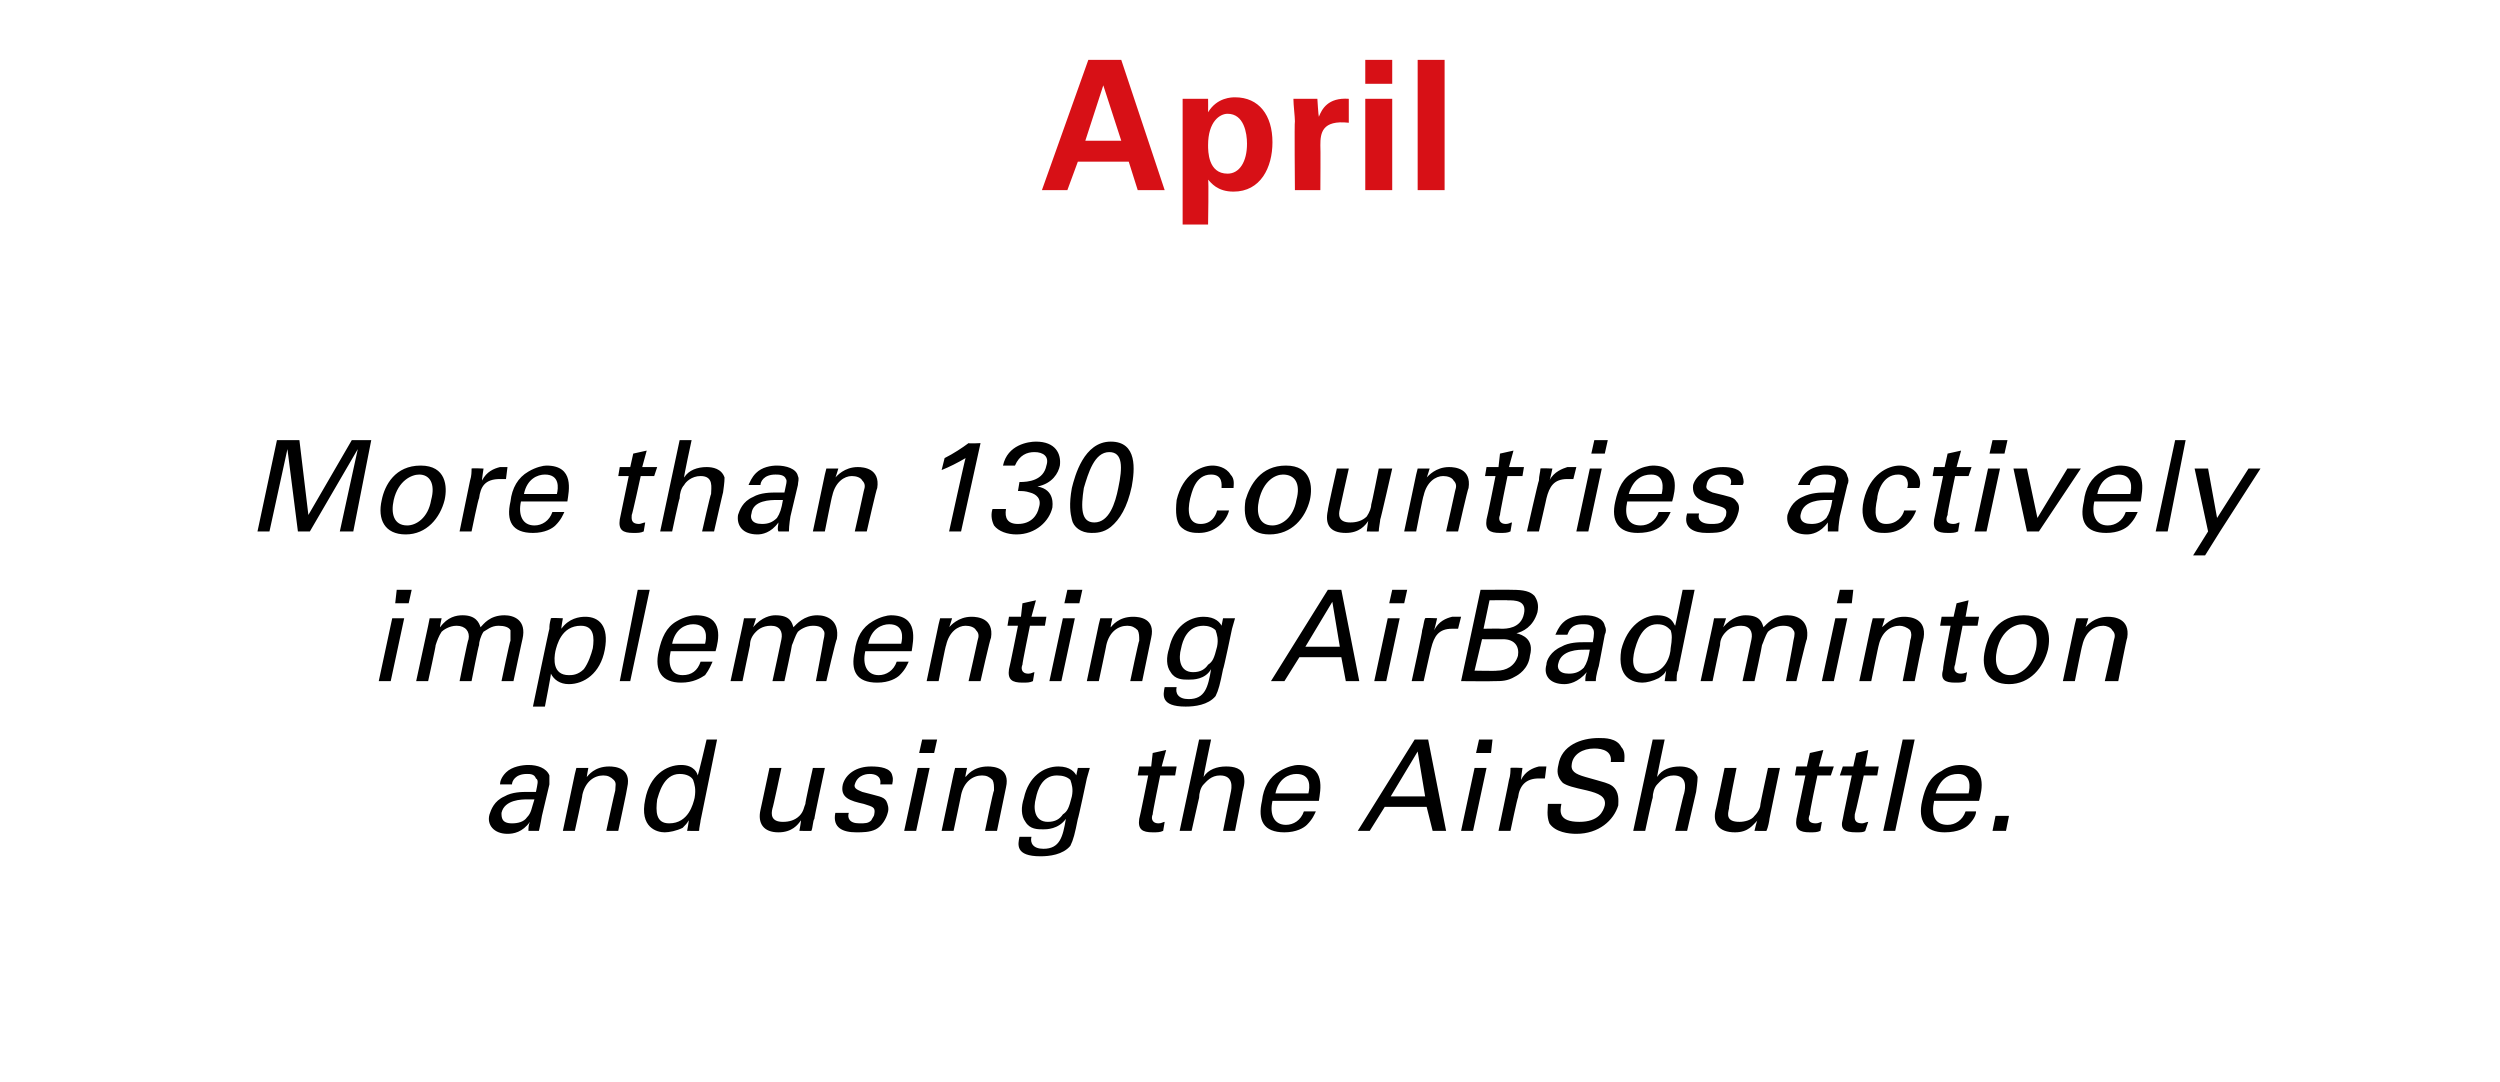
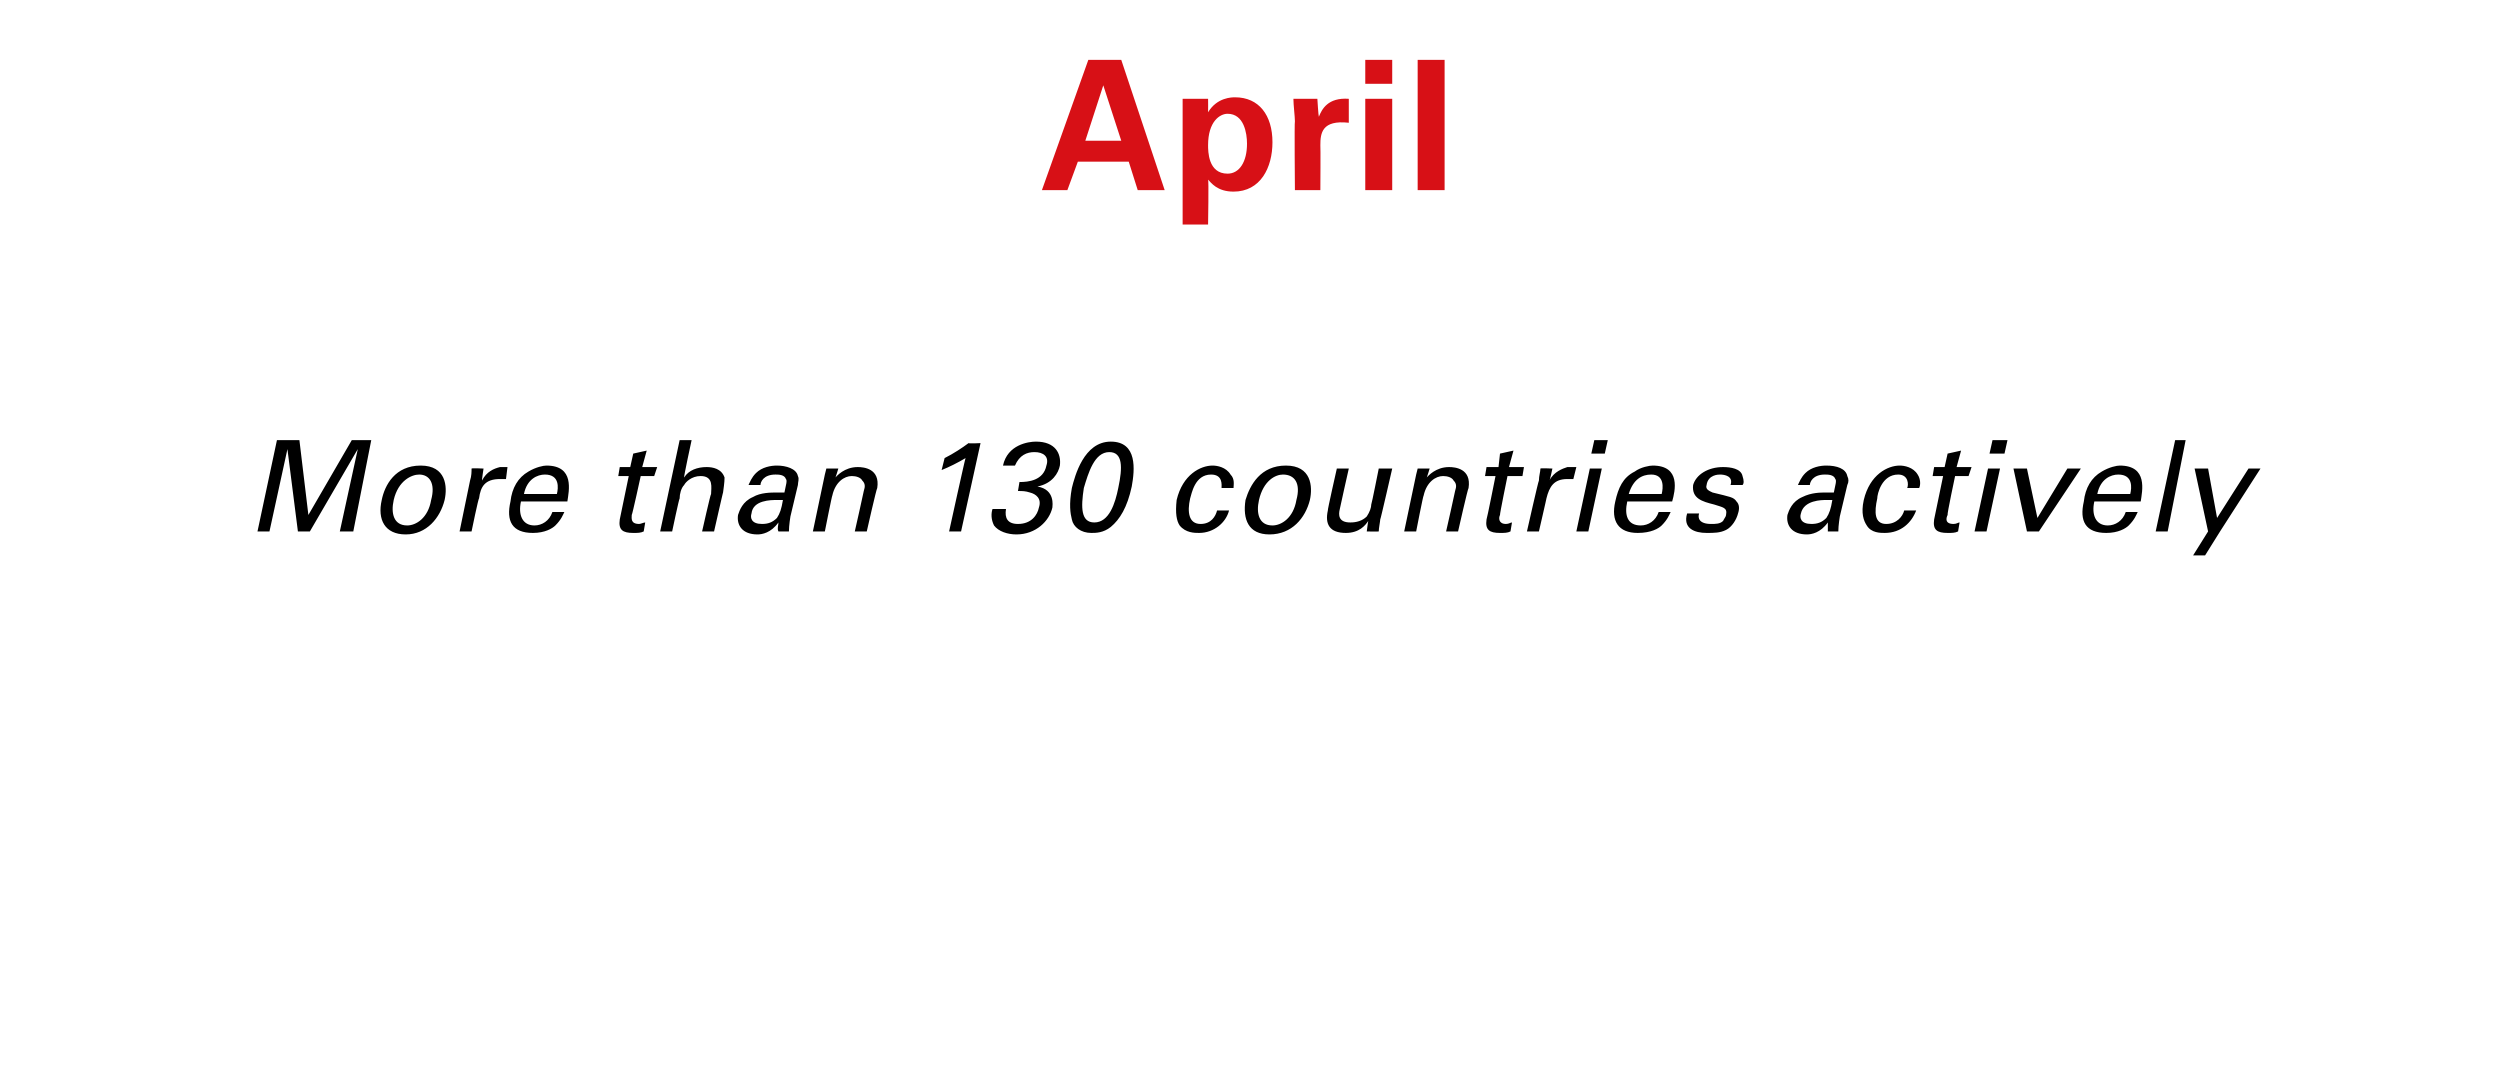
<svg xmlns="http://www.w3.org/2000/svg" version="1.1" width="167px" height="72.3px" viewBox="0 -4 167 72.3" style="top:-4px">
  <desc>April More than 130 countries actively implementing AirBadminton and using the AirShuttle.</desc>
  <defs />
  <g id="Polygon132998">
-     <path d="M 35.3 51.5 C 35.3 51.3 35.3 51.1 35.4 50.9 C 34.9 51.6 34.3 51.7 33.9 51.7 C 33 51.7 32.5 51.1 32.7 50.4 C 32.8 50.1 33 49.5 33.7 49.2 C 34.2 48.9 34.9 48.9 35.2 48.9 C 35.4 48.9 35.5 48.9 35.8 48.9 C 35.9 48.4 36 48.1 35.8 48 C 35.7 47.7 35.4 47.7 35.2 47.7 C 34.4 47.7 34.2 48.2 34.2 48.4 C 34.2 48.4 33.4 48.4 33.4 48.4 C 33.4 48.2 33.5 47.9 33.8 47.6 C 34.2 47.2 34.9 47.1 35.3 47.1 C 35.9 47.1 36.5 47.3 36.7 47.8 C 36.7 48 36.7 48.2 36.7 48.4 C 36.7 48.4 36.2 50.5 36.2 50.5 C 36.2 50.5 36.1 51.1 36 51.5 C 36 51.5 35.3 51.5 35.3 51.5 Z M 35.2 49.4 C 34.9 49.4 33.7 49.4 33.5 50.3 C 33.5 50.6 33.5 51 34.2 51 C 34.6 51 35 50.9 35.2 50.6 C 35.5 50.3 35.5 50 35.7 49.4 C 35.5 49.4 35.4 49.4 35.2 49.4 Z M 38.4 47.7 L 38.5 47.3 L 39.3 47.3 C 39.3 47.3 39.18 47.94 39.2 47.9 C 39.3 47.8 39.7 47.2 40.7 47.2 C 41.1 47.2 42.2 47.3 41.9 48.6 C 41.92 48.62 41.3 51.5 41.3 51.5 L 40.5 51.5 C 40.5 51.5 41.08 48.81 41.1 48.8 C 41.1 48.5 41.2 48.3 41 48.1 C 40.8 47.9 40.6 47.8 40.3 47.8 C 39.7 47.8 39.1 48.2 38.9 49.1 C 38.94 49.07 38.4 51.5 38.4 51.5 L 37.6 51.5 L 38.4 47.7 Z M 47.2 45.4 L 47.9 45.4 C 47.9 45.4 46.8 50.84 46.8 50.8 C 46.8 50.9 46.7 51.3 46.7 51.5 C 46.69 51.52 45.9 51.5 45.9 51.5 C 45.9 51.5 46.03 50.84 46 50.8 C 45.9 51 45.8 51.1 45.6 51.3 C 45.2 51.5 44.7 51.6 44.4 51.6 C 43.9 51.6 42.7 51.3 43.1 49.4 C 43.4 47.8 44.5 47.1 45.5 47.1 C 46.4 47.1 46.6 47.7 46.6 47.8 C 46.64 47.83 47.2 45.4 47.2 45.4 Z M 46.3 48.1 C 46.2 47.9 45.9 47.7 45.4 47.7 C 44.3 47.7 44 49.1 43.9 49.4 C 43.8 50.2 43.8 51 44.7 51 C 46 51 46.3 49.7 46.4 49.3 C 46.5 48.7 46.4 48.4 46.3 48.1 Z M 52.2 47.3 C 52.2 47.3 51.63 50 51.6 50 C 51.5 50.4 51.5 50.9 52.3 50.9 C 52.7 50.9 53.1 50.8 53.4 50.5 C 53.7 50.2 53.7 49.9 53.8 49.7 C 53.77 49.67 54.3 47.3 54.3 47.3 L 55.1 47.3 C 55.1 47.3 54.37 50.72 54.4 50.7 C 54.3 50.8 54.3 51.3 54.2 51.5 C 54.22 51.52 53.4 51.5 53.4 51.5 C 53.4 51.5 53.53 50.79 53.5 50.8 C 53.3 51.1 52.9 51.6 52 51.6 C 51 51.6 50.6 51 50.8 50.1 C 50.8 50.12 51.4 47.3 51.4 47.3 L 52.2 47.3 Z M 56.7 50.3 C 56.6 50.6 56.7 51 57.4 51 C 57.8 51 58 51 58.2 50.8 C 58.3 50.6 58.4 50.5 58.4 50.4 C 58.5 49.9 58.3 49.9 57.7 49.7 C 56.8 49.5 56.1 49.3 56.3 48.4 C 56.5 47.7 57.2 47.2 58.2 47.2 C 58.8 47.2 59.5 47.3 59.6 47.8 C 59.7 48.1 59.6 48.3 59.6 48.4 C 59.6 48.4 58.8 48.4 58.8 48.4 C 58.9 47.8 58.4 47.7 58.1 47.7 C 58 47.7 57.3 47.7 57.1 48.4 C 57 48.7 57.4 48.8 57.6 48.9 C 58.7 49.2 59 49.2 59.2 49.5 C 59.3 49.7 59.4 50 59.3 50.3 C 59.2 50.7 58.9 51.2 58.5 51.4 C 58.1 51.6 57.6 51.6 57.2 51.6 C 56.3 51.6 55.6 51.3 55.8 50.3 C 55.8 50.3 56.7 50.3 56.7 50.3 Z M 61.6 45.4 L 62.6 45.4 L 62.4 46.3 L 61.4 46.3 L 61.6 45.4 Z M 61.3 47.3 L 62.1 47.3 L 61.2 51.5 L 60.4 51.5 L 61.3 47.3 Z M 63.7 47.7 L 63.8 47.3 L 64.6 47.3 C 64.6 47.3 64.45 47.94 64.5 47.9 C 64.6 47.8 65 47.2 66 47.2 C 66.4 47.2 67.5 47.3 67.2 48.6 C 67.19 48.62 66.6 51.5 66.6 51.5 L 65.8 51.5 C 65.8 51.5 66.35 48.81 66.4 48.8 C 66.4 48.5 66.4 48.3 66.3 48.1 C 66.1 47.9 65.9 47.8 65.6 47.8 C 65 47.8 64.4 48.2 64.2 49.1 C 64.22 49.07 63.7 51.5 63.7 51.5 L 62.9 51.5 L 63.7 47.7 Z M 68.9 51.9 C 68.8 52.3 69 52.7 69.7 52.7 C 70.8 52.7 71 51.9 71.2 50.7 C 70.7 51.4 69.9 51.4 69.7 51.4 C 69.3 51.4 68.8 51.4 68.5 50.9 C 68.2 50.5 68.2 49.9 68.4 49.3 C 68.7 47.9 69.7 47.2 70.7 47.2 C 71.5 47.2 71.8 47.6 71.9 47.8 C 71.88 47.84 72 47.3 72 47.3 L 72.8 47.3 L 72.6 48 C 72.6 48 72.03 50.7 72 50.7 C 71.8 51.7 71.7 52.1 71.5 52.5 C 71 53.1 70.1 53.2 69.5 53.2 C 67.8 53.2 68 52.4 68.1 51.9 C 68.1 51.9 68.9 51.9 68.9 51.9 Z M 71 50.4 C 71.3 50.2 71.4 50 71.6 49.2 C 71.7 48.7 71.6 48.4 71.5 48.1 C 71.3 47.9 71 47.8 70.6 47.8 C 69.6 47.8 69.3 48.8 69.2 49.3 C 69 50 69.1 50.9 70 50.9 C 70.5 50.9 70.8 50.7 71 50.4 Z M 76.1 47.2 L 76.9 47.2 L 77 46.3 L 77.9 46.1 L 77.6 47.2 L 78.6 47.2 L 78.5 47.8 L 77.5 47.8 C 77.5 47.8 76.97 50.38 77 50.4 C 76.9 50.6 76.9 51 77.4 51 C 77.6 51 77.7 50.9 77.8 50.9 C 77.8 50.9 77.7 51.5 77.7 51.5 C 77.5 51.6 77.3 51.6 77 51.6 C 76.3 51.6 76 51.4 76.1 50.7 C 76.13 50.67 76.7 47.8 76.7 47.8 L 76 47.8 L 76.1 47.2 Z M 80.1 45.4 L 80.9 45.4 C 80.9 45.4 80.38 47.88 80.4 47.9 C 80.7 47.4 81.3 47.2 81.9 47.2 C 82.4 47.2 83 47.3 83.1 47.9 C 83.1 48 83.2 48.2 83 48.9 C 83.03 48.85 82.5 51.5 82.5 51.5 L 81.7 51.5 C 81.7 51.5 82.19 49 82.2 49 C 82.3 48.6 82.4 47.8 81.5 47.8 C 80.9 47.8 80.6 48.2 80.4 48.4 C 80.2 48.6 80.1 49 80.1 49.3 C 80.1 49.26 79.6 51.5 79.6 51.5 L 78.8 51.5 L 80.1 45.4 Z M 85 49.5 C 84.8 50.4 85.1 51.1 85.9 51.1 C 86.4 51.1 86.9 50.8 87.1 50.2 C 87.1 50.2 87.9 50.2 87.9 50.2 C 87.8 50.4 87.7 50.7 87.3 51.1 C 87.1 51.3 86.6 51.6 85.8 51.6 C 84.4 51.6 84 50.8 84.3 49.5 C 84.4 48.6 84.8 47.9 85.5 47.5 C 86 47.2 86.5 47.1 86.7 47.1 C 88.6 47.1 88.2 48.8 88.1 49.5 C 88.1 49.5 85 49.5 85 49.5 Z M 87.4 49 C 87.5 48.6 87.6 47.7 86.6 47.7 C 86.1 47.7 85.4 48 85.2 49 C 85.2 49 87.4 49 87.4 49 Z M 94.5 45.4 L 95.4 45.4 L 96.6 51.5 L 95.7 51.5 L 95.3 49.9 L 92.5 49.9 L 91.5 51.5 L 90.7 51.5 L 94.5 45.4 Z M 92.9 49.2 L 95.2 49.2 L 94.7 46.2 L 92.9 49.2 Z M 98.8 45.4 L 99.7 45.4 L 99.6 46.3 L 98.6 46.3 L 98.8 45.4 Z M 98.5 47.3 L 99.3 47.3 L 98.4 51.5 L 97.6 51.5 L 98.5 47.3 Z M 100.8 48.1 C 100.9 47.8 100.9 47.5 100.9 47.3 C 100.95 47.26 101.7 47.3 101.7 47.3 C 101.7 47.3 101.59 48.08 101.6 48.1 C 101.9 47.5 102.4 47.3 102.8 47.2 C 103 47.2 103.2 47.2 103.3 47.2 C 103.3 47.2 103.2 48 103.2 48 C 103.1 48 103.1 48 103 48 C 103 48 102.9 48 102.8 48 C 101.9 48 101.5 48.5 101.4 49.3 C 101.37 49.25 100.9 51.5 100.9 51.5 L 100.1 51.5 C 100.1 51.5 100.81 48.12 100.8 48.1 Z M 104.3 49.7 C 104.2 50.2 104.1 50.9 105.5 50.9 C 106.8 50.9 107.1 50.2 107.2 49.8 C 107.3 49.2 106.8 49 106 48.8 C 105.1 48.6 104.7 48.5 104.4 48.3 C 104 47.9 104 47.5 104.1 47.1 C 104.3 45.8 105.6 45.3 106.8 45.3 C 107.2 45.3 108 45.3 108.3 45.9 C 108.6 46.2 108.5 46.7 108.5 46.9 C 108.5 46.9 107.6 46.9 107.6 46.9 C 107.7 46.2 107.1 46 106.5 46 C 105.7 46 105.1 46.4 105 47 C 104.9 47.5 105.2 47.7 105.9 47.9 C 107.3 48.3 107.4 48.3 107.7 48.5 C 108.2 48.9 108.1 49.5 108.1 49.8 C 107.8 50.8 106.8 51.7 105.3 51.7 C 104.8 51.7 103.9 51.6 103.5 51 C 103.3 50.5 103.4 50 103.4 49.7 C 103.4 49.7 104.3 49.7 104.3 49.7 Z M 110.4 45.4 L 111.2 45.4 C 111.2 45.4 110.67 47.88 110.7 47.9 C 111 47.4 111.6 47.2 112.2 47.2 C 112.6 47.2 113.2 47.3 113.4 47.9 C 113.4 48 113.4 48.2 113.3 48.9 C 113.31 48.85 112.7 51.5 112.7 51.5 L 111.9 51.5 C 111.9 51.5 112.47 49 112.5 49 C 112.6 48.6 112.7 47.8 111.8 47.8 C 111.2 47.8 110.9 48.2 110.7 48.4 C 110.5 48.6 110.4 49 110.4 49.3 C 110.38 49.26 109.9 51.5 109.9 51.5 L 109.1 51.5 L 110.4 45.4 Z M 116 47.3 C 116 47.3 115.45 50 115.5 50 C 115.4 50.4 115.3 50.9 116.2 50.9 C 116.5 50.9 117 50.8 117.2 50.5 C 117.5 50.2 117.6 49.9 117.6 49.7 C 117.59 49.67 118.1 47.3 118.1 47.3 L 118.9 47.3 C 118.9 47.3 118.19 50.72 118.2 50.7 C 118.2 50.8 118.1 51.3 118 51.5 C 118.05 51.52 117.2 51.5 117.2 51.5 C 117.2 51.5 117.36 50.79 117.4 50.8 C 117.1 51.1 116.8 51.6 115.9 51.6 C 114.8 51.6 114.4 51 114.6 50.1 C 114.62 50.12 115.2 47.3 115.2 47.3 L 116 47.3 Z M 120 47.2 L 120.7 47.2 L 120.9 46.3 L 121.8 46.1 L 121.5 47.2 L 122.5 47.2 L 122.3 47.8 L 121.4 47.8 C 121.4 47.8 120.85 50.38 120.9 50.4 C 120.8 50.6 120.7 51 121.3 51 C 121.5 51 121.6 50.9 121.7 50.9 C 121.7 50.9 121.6 51.5 121.6 51.5 C 121.4 51.6 121.2 51.6 120.9 51.6 C 120.2 51.6 119.9 51.4 120 50.7 C 120.01 50.67 120.6 47.8 120.6 47.8 L 119.9 47.8 L 120 47.2 Z M 123.1 47.2 L 123.8 47.2 L 124 46.3 L 124.8 46.1 L 124.6 47.2 L 125.5 47.2 L 125.4 47.8 L 124.5 47.8 C 124.5 47.8 123.93 50.38 123.9 50.4 C 123.9 50.6 123.8 51 124.4 51 C 124.5 51 124.7 50.9 124.8 50.9 C 124.8 50.9 124.6 51.5 124.6 51.5 C 124.5 51.6 124.3 51.6 124 51.6 C 123.2 51.6 122.9 51.4 123.1 50.7 C 123.09 50.67 123.7 47.8 123.7 47.8 L 122.9 47.8 L 123.1 47.2 Z M 127.1 45.4 L 127.9 45.4 L 126.6 51.5 L 125.8 51.5 L 127.1 45.4 Z M 129.2 49.5 C 129 50.4 129.2 51.1 130.1 51.1 C 130.6 51.1 131.1 50.8 131.3 50.2 C 131.3 50.2 132 50.2 132 50.2 C 132 50.4 131.9 50.7 131.5 51.1 C 131.3 51.3 130.8 51.6 129.9 51.6 C 128.6 51.6 128.1 50.8 128.4 49.5 C 128.6 48.6 128.9 47.9 129.7 47.5 C 130.1 47.2 130.6 47.1 130.9 47.1 C 132.8 47.1 132.4 48.8 132.2 49.5 C 132.2 49.5 129.2 49.5 129.2 49.5 Z M 131.5 49 C 131.6 48.6 131.7 47.7 130.8 47.7 C 130.2 47.7 129.6 48 129.3 49 C 129.3 49 131.5 49 131.5 49 Z M 133.3 50.5 L 134.2 50.5 L 134 51.5 L 133.1 51.5 L 133.3 50.5 Z " stroke="none" fill="#000" />
-   </g>
+     </g>
  <g id="Polygon132997">
-     <path d="M 26.5 35.4 L 27.5 35.4 L 27.3 36.3 L 26.4 36.3 L 26.5 35.4 Z M 26.2 37.3 L 27 37.3 L 26.1 41.5 L 25.3 41.5 L 26.2 37.3 Z M 28.6 37.8 L 28.7 37.3 L 29.5 37.3 C 29.5 37.3 29.37 37.88 29.4 37.9 C 29.9 37.2 30.5 37.1 30.9 37.1 C 31.8 37.1 32 37.6 32.1 37.9 C 32.3 37.7 32.7 37.1 33.7 37.1 C 34.3 37.1 35.2 37.4 34.9 38.7 C 34.9 38.66 34.3 41.5 34.3 41.5 L 33.5 41.5 C 33.5 41.5 34.06 38.79 34.1 38.8 C 34.1 38.4 34.1 38.2 34.1 38.1 C 34 37.9 33.7 37.8 33.3 37.8 C 32.8 37.8 32.5 38.1 32.3 38.2 C 32.1 38.5 32 38.9 32 39.1 C 31.96 39.13 31.5 41.5 31.5 41.5 L 30.7 41.5 C 30.7 41.5 31.25 38.7 31.3 38.7 C 31.4 38.2 31.1 37.8 30.5 37.8 C 30 37.8 29.6 38.1 29.5 38.2 C 29.3 38.5 29.2 38.8 29.1 39.1 C 29.13 39.1 28.6 41.5 28.6 41.5 L 27.8 41.5 L 28.6 37.8 Z M 36.7 38 C 36.7 37.8 36.7 37.7 36.8 37.3 C 36.82 37.26 37.6 37.3 37.6 37.3 C 37.6 37.3 37.48 37.96 37.5 38 C 38 37.3 38.7 37.2 39.1 37.2 C 40 37.2 40.7 37.8 40.4 39.4 C 40.1 41 39 41.7 38 41.7 C 37.4 41.7 37 41.4 36.8 41 C 36.82 41.05 36.4 43.2 36.4 43.2 L 35.6 43.2 C 35.6 43.2 36.69 37.95 36.7 38 Z M 38 41.1 C 38.2 41.1 38.6 41.1 39 40.7 C 39.3 40.3 39.5 39.7 39.6 39.3 C 39.7 38.6 39.7 37.8 38.8 37.8 C 37.5 37.8 37.2 39.1 37.1 39.5 C 37 40 36.9 41.1 38 41.1 Z M 42.6 35.4 L 43.4 35.4 L 42.1 41.5 L 41.4 41.5 L 42.6 35.4 Z M 44.8 39.5 C 44.6 40.4 44.8 41.1 45.6 41.1 C 46.2 41.1 46.6 40.8 46.8 40.2 C 46.8 40.2 47.6 40.2 47.6 40.2 C 47.5 40.4 47.4 40.7 47.1 41.1 C 46.8 41.3 46.3 41.6 45.5 41.6 C 44.2 41.6 43.7 40.8 44 39.5 C 44.2 38.6 44.5 37.9 45.2 37.5 C 45.7 37.2 46.2 37.1 46.5 37.1 C 48.4 37.1 48 38.8 47.8 39.5 C 47.8 39.5 44.8 39.5 44.8 39.5 Z M 47.1 39 C 47.2 38.6 47.3 37.7 46.3 37.7 C 45.8 37.7 45.1 38 44.9 39 C 44.9 39 47.1 39 47.1 39 Z M 49.6 37.8 L 49.7 37.3 L 50.5 37.3 C 50.5 37.3 50.33 37.88 50.3 37.9 C 50.9 37.2 51.5 37.1 51.8 37.1 C 52.8 37.1 52.9 37.6 53 37.9 C 53.2 37.7 53.7 37.1 54.6 37.1 C 55.2 37.1 56.1 37.4 55.9 38.7 C 55.85 38.66 55.2 41.5 55.2 41.5 L 54.5 41.5 C 54.5 41.5 55.02 38.79 55 38.8 C 55.1 38.4 55.1 38.2 55 38.1 C 54.9 37.9 54.7 37.8 54.3 37.8 C 53.8 37.8 53.4 38.1 53.3 38.2 C 53.1 38.5 53 38.9 52.9 39.1 C 52.92 39.13 52.4 41.5 52.4 41.5 L 51.6 41.5 C 51.6 41.5 52.21 38.7 52.2 38.7 C 52.3 38.2 52.1 37.8 51.5 37.8 C 50.9 37.8 50.6 38.1 50.5 38.2 C 50.2 38.5 50.1 38.8 50.1 39.1 C 50.09 39.1 49.6 41.5 49.6 41.5 L 48.8 41.5 L 49.6 37.8 Z M 57.8 39.5 C 57.6 40.4 57.9 41.1 58.7 41.1 C 59.2 41.1 59.7 40.8 59.9 40.2 C 59.9 40.2 60.7 40.2 60.7 40.2 C 60.6 40.4 60.5 40.7 60.1 41.1 C 59.9 41.3 59.4 41.6 58.6 41.6 C 57.2 41.6 56.8 40.8 57.1 39.5 C 57.2 38.6 57.6 37.9 58.3 37.5 C 58.8 37.2 59.3 37.1 59.5 37.1 C 61.4 37.1 61 38.8 60.9 39.5 C 60.9 39.5 57.8 39.5 57.8 39.5 Z M 60.2 39 C 60.3 38.6 60.4 37.7 59.4 37.7 C 58.9 37.7 58.2 38 58 39 C 58 39 60.2 39 60.2 39 Z M 62.7 37.7 L 62.8 37.3 L 63.6 37.3 C 63.6 37.3 63.41 37.94 63.4 37.9 C 63.5 37.8 64 37.2 64.9 37.2 C 65.3 37.2 66.4 37.3 66.2 38.6 C 66.15 38.62 65.5 41.5 65.5 41.5 L 64.7 41.5 C 64.7 41.5 65.31 38.81 65.3 38.8 C 65.4 38.5 65.4 38.3 65.2 38.1 C 65.1 37.9 64.8 37.8 64.5 37.8 C 64 37.8 63.4 38.2 63.2 39.1 C 63.17 39.07 62.7 41.5 62.7 41.5 L 61.9 41.5 L 62.7 37.7 Z M 67.4 37.2 L 68.2 37.2 L 68.3 36.3 L 69.2 36.1 L 68.9 37.2 L 69.9 37.2 L 69.8 37.8 L 68.8 37.8 C 68.8 37.8 68.27 40.38 68.3 40.4 C 68.2 40.6 68.2 41 68.7 41 C 68.9 41 69 40.9 69.1 40.9 C 69.1 40.9 69 41.5 69 41.5 C 68.8 41.6 68.6 41.6 68.3 41.6 C 67.6 41.6 67.3 41.4 67.4 40.7 C 67.43 40.67 68 37.8 68 37.8 L 67.3 37.8 L 67.4 37.2 Z M 71.3 35.4 L 72.3 35.4 L 72.1 36.3 L 71.1 36.3 L 71.3 35.4 Z M 71 37.3 L 71.8 37.3 L 70.9 41.5 L 70.1 41.5 L 71 37.3 Z M 73.4 37.7 L 73.5 37.3 L 74.3 37.3 C 74.3 37.3 74.16 37.94 74.2 37.9 C 74.3 37.8 74.7 37.2 75.7 37.2 C 76.1 37.2 77.2 37.3 76.9 38.6 C 76.9 38.62 76.3 41.5 76.3 41.5 L 75.5 41.5 C 75.5 41.5 76.06 38.81 76.1 38.8 C 76.1 38.5 76.1 38.3 76 38.1 C 75.8 37.9 75.6 37.8 75.3 37.8 C 74.7 37.8 74.1 38.2 73.9 39.1 C 73.92 39.07 73.4 41.5 73.4 41.5 L 72.6 41.5 L 73.4 37.7 Z M 78.6 41.9 C 78.5 42.3 78.7 42.7 79.4 42.7 C 80.5 42.7 80.7 41.9 80.9 40.7 C 80.5 41.4 79.7 41.4 79.4 41.4 C 79 41.4 78.5 41.4 78.2 40.9 C 77.9 40.5 77.9 39.9 78.1 39.3 C 78.4 37.9 79.4 37.2 80.4 37.2 C 81.2 37.2 81.5 37.6 81.6 37.8 C 81.59 37.84 81.7 37.3 81.7 37.3 L 82.5 37.3 L 82.3 38 C 82.3 38 81.74 40.7 81.7 40.7 C 81.5 41.7 81.4 42.1 81.2 42.5 C 80.7 43.1 79.8 43.2 79.2 43.2 C 77.5 43.2 77.7 42.4 77.8 41.9 C 77.8 41.9 78.6 41.9 78.6 41.9 Z M 80.7 40.4 C 81 40.2 81.1 40 81.3 39.2 C 81.4 38.7 81.3 38.4 81.2 38.1 C 81 37.9 80.7 37.8 80.4 37.8 C 79.3 37.8 79 38.8 78.9 39.3 C 78.7 40 78.8 40.9 79.7 40.9 C 80.2 40.9 80.5 40.7 80.7 40.4 Z M 88.7 35.4 L 89.6 35.4 L 90.8 41.5 L 89.9 41.5 L 89.6 39.9 L 86.8 39.9 L 85.8 41.5 L 84.9 41.5 L 88.7 35.4 Z M 87.2 39.2 L 89.5 39.2 L 89 36.2 L 87.2 39.2 Z M 93 35.4 L 94 35.4 L 93.8 36.3 L 92.8 36.3 L 93 35.4 Z M 92.7 37.3 L 93.5 37.3 L 92.6 41.5 L 91.8 41.5 L 92.7 37.3 Z M 95 38.1 C 95.1 37.8 95.1 37.5 95.2 37.3 C 95.18 37.26 96 37.3 96 37.3 C 96 37.3 95.82 38.08 95.8 38.1 C 96.1 37.5 96.6 37.3 97 37.2 C 97.2 37.2 97.4 37.2 97.6 37.2 C 97.6 37.2 97.4 38 97.4 38 C 97.3 38 97.3 38 97.2 38 C 97.2 38 97.1 38 97 38 C 96.1 38 95.8 38.5 95.6 39.3 C 95.6 39.25 95.1 41.5 95.1 41.5 L 94.3 41.5 C 94.3 41.5 95.04 38.12 95 38.1 Z M 98.9 35.4 C 98.9 35.4 101.03 35.39 101 35.4 C 101.8 35.4 102.2 35.5 102.5 35.8 C 102.7 36.1 102.8 36.4 102.7 36.9 C 102.4 37.9 101.7 38.2 101.3 38.3 C 101.7 38.4 102.5 38.7 102.2 39.8 C 102.1 40.7 101.4 41.1 101.2 41.2 C 100.7 41.5 100.3 41.5 99.8 41.5 C 99.78 41.52 97.6 41.5 97.6 41.5 L 98.9 35.4 Z M 99.1 38 C 99.1 38 100.31 37.98 100.3 38 C 100.6 38 101.6 38 101.8 37 C 102 36.1 101.2 36.1 100.7 36.1 C 100.74 36.08 99.5 36.1 99.5 36.1 L 99.1 38 Z M 98.5 40.8 C 98.5 40.8 99.97 40.83 100 40.8 C 100.6 40.8 101.2 40.5 101.4 39.8 C 101.5 39.2 101.2 38.7 100.4 38.7 C 100.45 38.71 99 38.7 99 38.7 L 98.5 40.8 Z M 105.9 41.5 C 105.9 41.3 105.9 41.1 106 40.9 C 105.4 41.6 104.8 41.7 104.5 41.7 C 103.5 41.7 103.1 41.1 103.3 40.4 C 103.3 40.1 103.6 39.5 104.3 39.2 C 104.8 38.9 105.5 38.9 105.8 38.9 C 106 38.9 106.1 38.9 106.4 38.9 C 106.5 38.4 106.5 38.1 106.4 38 C 106.3 37.7 106 37.7 105.7 37.7 C 104.9 37.7 104.8 38.2 104.7 38.4 C 104.7 38.4 103.9 38.4 103.9 38.4 C 104 38.2 104.1 37.9 104.4 37.6 C 104.8 37.2 105.4 37.1 105.9 37.1 C 106.5 37.1 107.1 37.3 107.2 37.8 C 107.3 38 107.3 38.2 107.2 38.4 C 107.2 38.4 106.8 40.5 106.8 40.5 C 106.8 40.5 106.6 41.1 106.6 41.5 C 106.6 41.5 105.9 41.5 105.9 41.5 Z M 105.8 39.4 C 105.5 39.4 104.3 39.4 104.1 40.3 C 104 40.6 104.1 41 104.8 41 C 105.2 41 105.5 40.9 105.8 40.6 C 106 40.3 106.1 40 106.2 39.4 C 106.1 39.4 106 39.4 105.8 39.4 Z M 112.4 35.4 L 113.2 35.4 C 113.2 35.4 112.07 40.84 112.1 40.8 C 112 40.9 112 41.3 112 41.5 C 111.96 41.52 111.2 41.5 111.2 41.5 C 111.2 41.5 111.29 40.84 111.3 40.8 C 111.2 41 111.1 41.1 110.8 41.3 C 110.4 41.5 110 41.6 109.7 41.6 C 109.1 41.6 108 41.3 108.3 39.4 C 108.7 37.8 109.8 37.1 110.7 37.1 C 111.7 37.1 111.8 37.7 111.9 37.8 C 111.91 37.83 112.4 35.4 112.4 35.4 Z M 111.6 38.1 C 111.4 37.9 111.2 37.7 110.7 37.7 C 109.6 37.7 109.3 39.1 109.2 39.4 C 109 40.2 109 41 110 41 C 111.3 41 111.6 39.7 111.6 39.3 C 111.7 38.7 111.7 38.4 111.6 38.1 Z M 114.4 37.8 L 114.5 37.3 L 115.3 37.3 C 115.3 37.3 115.13 37.88 115.1 37.9 C 115.7 37.2 116.3 37.1 116.6 37.1 C 117.6 37.1 117.7 37.6 117.8 37.9 C 118 37.7 118.5 37.1 119.4 37.1 C 120 37.1 120.9 37.4 120.7 38.7 C 120.66 38.66 120 41.5 120 41.5 L 119.3 41.5 C 119.3 41.5 119.82 38.79 119.8 38.8 C 119.9 38.4 119.9 38.2 119.8 38.1 C 119.7 37.9 119.5 37.8 119.1 37.8 C 118.6 37.8 118.2 38.1 118.1 38.2 C 117.9 38.5 117.8 38.9 117.7 39.1 C 117.72 39.13 117.2 41.5 117.2 41.5 L 116.4 41.5 C 116.4 41.5 117.01 38.7 117 38.7 C 117.1 38.2 116.9 37.8 116.3 37.8 C 115.7 37.8 115.4 38.1 115.3 38.2 C 115 38.5 114.9 38.8 114.9 39.1 C 114.89 39.1 114.4 41.5 114.4 41.5 L 113.6 41.5 L 114.4 37.8 Z M 122.9 35.4 L 123.8 35.4 L 123.7 36.3 L 122.7 36.3 L 122.9 35.4 Z M 122.6 37.3 L 123.4 37.3 L 122.5 41.5 L 121.7 41.5 L 122.6 37.3 Z M 125 37.7 L 125.1 37.3 L 125.9 37.3 C 125.9 37.3 125.73 37.94 125.7 37.9 C 125.9 37.8 126.3 37.2 127.2 37.2 C 127.6 37.2 128.7 37.3 128.5 38.6 C 128.47 38.62 127.9 41.5 127.9 41.5 L 127.1 41.5 C 127.1 41.5 127.63 38.81 127.6 38.8 C 127.7 38.5 127.7 38.3 127.6 38.1 C 127.4 37.9 127.1 37.8 126.9 37.8 C 126.3 37.8 125.7 38.2 125.5 39.1 C 125.49 39.07 125 41.5 125 41.5 L 124.2 41.5 L 125 37.7 Z M 129.7 37.2 L 130.5 37.2 L 130.7 36.3 L 131.5 36.1 L 131.3 37.2 L 132.2 37.2 L 132.1 37.8 L 131.1 37.8 C 131.1 37.8 130.59 40.38 130.6 40.4 C 130.5 40.6 130.5 41 131 41 C 131.2 41 131.4 40.9 131.4 40.9 C 131.4 40.9 131.3 41.5 131.3 41.5 C 131.1 41.6 130.9 41.6 130.6 41.6 C 129.9 41.6 129.6 41.4 129.8 40.7 C 129.75 40.67 130.3 37.8 130.3 37.8 L 129.6 37.8 L 129.7 37.2 Z M 135.2 37.1 C 136.9 37.1 137 38.5 136.8 39.4 C 136.5 40.6 135.6 41.7 134.2 41.7 C 132.8 41.7 132.3 40.7 132.6 39.4 C 132.8 38.4 133.5 37.1 135.2 37.1 Z M 134.3 41.1 C 134.9 41.1 135.7 40.6 136 39.4 C 136.2 38.3 135.8 37.7 135.1 37.7 C 134.6 37.7 133.7 38.1 133.4 39.4 C 133.2 40.3 133.4 41.1 134.3 41.1 Z M 138.6 37.7 L 138.7 37.3 L 139.5 37.3 C 139.5 37.3 139.32 37.94 139.3 37.9 C 139.4 37.8 139.9 37.2 140.8 37.2 C 141.2 37.2 142.3 37.3 142.1 38.6 C 142.06 38.62 141.5 41.5 141.5 41.5 L 140.6 41.5 C 140.6 41.5 141.22 38.81 141.2 38.8 C 141.3 38.5 141.3 38.3 141.1 38.1 C 141 37.9 140.7 37.8 140.5 37.8 C 139.9 37.8 139.3 38.2 139.1 39.1 C 139.08 39.07 138.6 41.5 138.6 41.5 L 137.8 41.5 L 138.6 37.7 Z " stroke="none" fill="#000" />
-   </g>
+     </g>
  <g id="Polygon132996">
    <path d="M 18.5 25.4 L 20 25.4 L 20.6 30.4 L 23.5 25.4 L 24.8 25.4 L 23.6 31.5 L 22.7 31.5 L 23.9 26 L 20.7 31.5 L 19.9 31.5 L 19.2 26 L 18 31.5 L 17.2 31.5 L 18.5 25.4 Z M 28.1 27.1 C 29.8 27.1 29.9 28.5 29.7 29.4 C 29.4 30.6 28.5 31.7 27.1 31.7 C 25.7 31.7 25.2 30.7 25.5 29.4 C 25.7 28.4 26.4 27.1 28.1 27.1 Z M 27.2 31.1 C 27.8 31.1 28.6 30.6 28.8 29.4 C 29.1 28.3 28.7 27.7 28 27.7 C 27.5 27.7 26.6 28.1 26.3 29.4 C 26.1 30.3 26.3 31.1 27.2 31.1 Z M 31.4 28.1 C 31.5 27.8 31.5 27.5 31.5 27.3 C 31.54 27.26 32.3 27.3 32.3 27.3 C 32.3 27.3 32.18 28.08 32.2 28.1 C 32.5 27.5 33 27.3 33.4 27.2 C 33.6 27.2 33.8 27.2 33.9 27.2 C 33.9 27.2 33.8 28 33.8 28 C 33.7 28 33.7 28 33.6 28 C 33.6 28 33.5 28 33.4 28 C 32.4 28 32.1 28.5 32 29.3 C 31.96 29.25 31.5 31.5 31.5 31.5 L 30.7 31.5 C 30.7 31.5 31.4 28.12 31.4 28.1 Z M 34.8 29.5 C 34.6 30.4 34.9 31.1 35.7 31.1 C 36.2 31.1 36.7 30.8 36.9 30.2 C 36.9 30.2 37.7 30.2 37.7 30.2 C 37.6 30.4 37.5 30.7 37.1 31.1 C 36.9 31.3 36.4 31.6 35.6 31.6 C 34.2 31.6 33.8 30.8 34.1 29.5 C 34.2 28.6 34.6 27.9 35.3 27.5 C 35.8 27.2 36.3 27.1 36.5 27.1 C 38.4 27.1 38 28.8 37.9 29.5 C 37.9 29.5 34.8 29.5 34.8 29.5 Z M 37.2 29 C 37.3 28.6 37.4 27.7 36.4 27.7 C 35.9 27.7 35.2 28 35 29 C 35 29 37.2 29 37.2 29 Z M 41.4 27.2 L 42.1 27.2 L 42.3 26.3 L 43.2 26.1 L 42.9 27.2 L 43.9 27.2 L 43.7 27.8 L 42.8 27.8 C 42.8 27.8 42.24 30.38 42.2 30.4 C 42.2 30.6 42.1 31 42.7 31 C 42.8 31 43 30.9 43.1 30.9 C 43.1 30.9 43 31.5 43 31.5 C 42.8 31.6 42.6 31.6 42.3 31.6 C 41.6 31.6 41.3 31.4 41.4 30.7 C 41.4 30.67 42 27.8 42 27.8 L 41.3 27.8 L 41.4 27.2 Z M 45.4 25.4 L 46.2 25.4 C 46.2 25.4 45.66 27.88 45.7 27.9 C 46 27.4 46.6 27.2 47.2 27.2 C 47.6 27.2 48.2 27.3 48.4 27.9 C 48.4 28 48.4 28.2 48.3 28.9 C 48.3 28.85 47.7 31.5 47.7 31.5 L 46.9 31.5 C 46.9 31.5 47.46 29 47.5 29 C 47.5 28.6 47.7 27.8 46.8 27.8 C 46.2 27.8 45.8 28.2 45.7 28.4 C 45.5 28.6 45.4 29 45.4 29.3 C 45.37 29.26 44.9 31.5 44.9 31.5 L 44.1 31.5 L 45.4 25.4 Z M 52 31.5 C 51.9 31.3 52 31.1 52 30.9 C 51.5 31.6 50.9 31.7 50.6 31.7 C 49.6 31.7 49.2 31.1 49.3 30.4 C 49.4 30.1 49.6 29.5 50.3 29.2 C 50.8 28.9 51.5 28.9 51.9 28.9 C 52.1 28.9 52.2 28.9 52.4 28.9 C 52.5 28.4 52.6 28.1 52.5 28 C 52.4 27.7 52 27.7 51.8 27.7 C 51 27.7 50.8 28.2 50.8 28.4 C 50.8 28.4 50 28.4 50 28.4 C 50.1 28.2 50.2 27.9 50.5 27.6 C 50.9 27.2 51.5 27.1 51.9 27.1 C 52.5 27.1 53.2 27.3 53.3 27.8 C 53.4 28 53.3 28.2 53.3 28.4 C 53.3 28.4 52.8 30.5 52.8 30.5 C 52.8 30.5 52.7 31.1 52.7 31.5 C 52.7 31.5 52 31.5 52 31.5 Z M 51.9 29.4 C 51.5 29.4 50.3 29.4 50.2 30.3 C 50.1 30.6 50.2 31 50.9 31 C 51.3 31 51.6 30.9 51.9 30.6 C 52.1 30.3 52.2 30 52.3 29.4 C 52.2 29.4 52.1 29.4 51.9 29.4 Z M 55.1 27.7 L 55.2 27.3 L 56 27.3 C 56 27.3 55.81 27.94 55.8 27.9 C 55.9 27.8 56.4 27.2 57.3 27.2 C 57.7 27.2 58.8 27.3 58.6 28.6 C 58.55 28.62 57.9 31.5 57.9 31.5 L 57.1 31.5 C 57.1 31.5 57.71 28.81 57.7 28.8 C 57.8 28.5 57.8 28.3 57.6 28.1 C 57.5 27.9 57.2 27.8 56.9 27.8 C 56.4 27.8 55.8 28.2 55.6 29.1 C 55.58 29.07 55.1 31.5 55.1 31.5 L 54.3 31.5 L 55.1 27.7 Z M 64.5 26.6 C 64 26.9 63.4 27.2 62.9 27.4 C 62.9 27.4 63.1 26.6 63.1 26.6 C 63.7 26.3 64.3 25.9 64.7 25.6 C 64.73 25.64 65.5 25.6 65.5 25.6 L 64.2 31.5 L 63.4 31.5 C 63.4 31.5 64.48 26.57 64.5 26.6 Z M 67.2 30 C 67.1 30.6 67.3 31 68 31 C 68.9 31 69.3 30.4 69.4 29.9 C 69.6 29.3 69.2 29 68.8 28.9 C 68.5 28.8 68.3 28.8 68 28.8 C 68 28.8 68.1 28.2 68.1 28.2 C 68.7 28.2 69.7 28.1 69.9 27.1 C 70.1 26.5 69.7 26.2 69.1 26.2 C 68.6 26.2 68.1 26.4 67.8 27.1 C 67.8 27.1 67 27.1 67 27.1 C 67.3 25.7 68.7 25.5 69.2 25.5 C 70.5 25.5 70.9 26.3 70.8 27.1 C 70.7 27.6 70.3 28.3 69.3 28.5 C 70.5 28.7 70.3 29.8 70.3 29.9 C 70.1 30.8 69.2 31.7 67.9 31.7 C 67.3 31.7 66.7 31.5 66.4 31.1 C 66.2 30.7 66.2 30.3 66.3 30 C 66.3 30 67.2 30 67.2 30 Z M 74.2 25.5 C 76 25.5 75.8 27.4 75.6 28.5 C 75.3 29.9 74.8 30.7 74.2 31.2 C 73.7 31.6 73.2 31.6 72.9 31.6 C 72.2 31.6 71.7 31.2 71.6 30.7 C 71.5 30.3 71.4 29.7 71.6 28.6 C 71.8 27.8 72.4 25.5 74.2 25.5 Z M 73.1 30.9 C 74.1 30.9 74.5 29.6 74.7 28.6 C 75 27.2 75 26.2 74.1 26.2 C 73.1 26.2 72.7 27.6 72.4 28.6 C 72.2 29.9 72.2 30.9 73.1 30.9 Z M 81.6 28.6 C 81.6 28.4 81.7 27.7 80.9 27.7 C 79.8 27.7 79.6 29 79.5 29.3 C 79.3 30.2 79.4 31 80.2 31 C 80.9 31 81.2 30.5 81.3 30.1 C 81.3 30.1 82.1 30.1 82.1 30.1 C 81.9 30.9 81.1 31.6 80.1 31.6 C 79.8 31.6 79.2 31.6 78.8 31.1 C 78.6 30.8 78.5 30.3 78.6 29.4 C 79 27.7 80.2 27.1 81 27.1 C 81.3 27.1 81.9 27.2 82.2 27.7 C 82.5 28 82.4 28.4 82.4 28.6 C 82.4 28.6 81.6 28.6 81.6 28.6 Z M 85.9 27.1 C 87.6 27.1 87.7 28.5 87.5 29.4 C 87.2 30.6 86.3 31.7 84.8 31.7 C 83.4 31.7 83 30.7 83.2 29.4 C 83.5 28.4 84.2 27.1 85.9 27.1 Z M 85 31.1 C 85.6 31.1 86.4 30.6 86.6 29.4 C 86.9 28.3 86.5 27.7 85.7 27.7 C 85.2 27.7 84.4 28.1 84.1 29.4 C 83.9 30.3 84.1 31.1 85 31.1 Z M 90.1 27.3 C 90.1 27.3 89.49 30 89.5 30 C 89.4 30.4 89.4 30.9 90.2 30.9 C 90.6 30.9 91 30.8 91.3 30.5 C 91.5 30.2 91.6 29.9 91.6 29.7 C 91.63 29.67 92.1 27.3 92.1 27.3 L 93 27.3 C 93 27.3 92.22 30.72 92.2 30.7 C 92.2 30.8 92.1 31.3 92.1 31.5 C 92.08 31.52 91.3 31.5 91.3 31.5 C 91.3 31.5 91.39 30.79 91.4 30.8 C 91.2 31.1 90.8 31.6 89.9 31.6 C 88.8 31.6 88.5 31 88.7 30.1 C 88.66 30.12 89.3 27.3 89.3 27.3 L 90.1 27.3 Z M 94.6 27.7 L 94.7 27.3 L 95.5 27.3 C 95.5 27.3 95.31 27.94 95.3 27.9 C 95.4 27.8 95.9 27.2 96.8 27.2 C 97.2 27.2 98.3 27.3 98.1 28.6 C 98.05 28.62 97.4 31.5 97.4 31.5 L 96.6 31.5 C 96.6 31.5 97.21 28.81 97.2 28.8 C 97.3 28.5 97.3 28.3 97.1 28.1 C 97 27.9 96.7 27.8 96.4 27.8 C 95.9 27.8 95.3 28.2 95.1 29.1 C 95.07 29.07 94.6 31.5 94.6 31.5 L 93.8 31.5 L 94.6 27.7 Z M 99.3 27.2 L 100.1 27.2 L 100.2 26.3 L 101.1 26.1 L 100.8 27.2 L 101.8 27.2 L 101.7 27.8 L 100.7 27.8 C 100.7 27.8 100.17 30.38 100.2 30.4 C 100.1 30.6 100.1 31 100.6 31 C 100.8 31 100.9 30.9 101 30.9 C 101 30.9 100.9 31.5 100.9 31.5 C 100.7 31.6 100.5 31.6 100.2 31.6 C 99.5 31.6 99.2 31.4 99.3 30.7 C 99.33 30.67 99.9 27.8 99.9 27.8 L 99.2 27.8 L 99.3 27.2 Z M 102.8 28.1 C 102.8 27.8 102.9 27.5 102.9 27.3 C 102.9 27.26 103.7 27.3 103.7 27.3 C 103.7 27.3 103.54 28.08 103.5 28.1 C 103.8 27.5 104.4 27.3 104.7 27.2 C 105 27.2 105.1 27.2 105.3 27.2 C 105.3 27.2 105.1 28 105.1 28 C 105.1 28 105 28 105 28 C 104.9 28 104.8 28 104.7 28 C 103.8 28 103.5 28.5 103.3 29.3 C 103.32 29.25 102.8 31.5 102.8 31.5 L 102 31.5 C 102 31.5 102.76 28.12 102.8 28.1 Z M 106.5 25.4 L 107.4 25.4 L 107.2 26.3 L 106.3 26.3 L 106.5 25.4 Z M 106.2 27.3 L 107 27.3 L 106.1 31.5 L 105.3 31.5 L 106.2 27.3 Z M 108.7 29.5 C 108.5 30.4 108.7 31.1 109.6 31.1 C 110.1 31.1 110.6 30.8 110.8 30.2 C 110.8 30.2 111.6 30.2 111.6 30.2 C 111.5 30.4 111.4 30.7 111 31.1 C 110.8 31.3 110.3 31.6 109.4 31.6 C 108.1 31.6 107.6 30.8 107.9 29.5 C 108.1 28.6 108.4 27.9 109.2 27.5 C 109.6 27.2 110.2 27.1 110.4 27.1 C 112.3 27.1 111.9 28.8 111.7 29.5 C 111.7 29.5 108.7 29.5 108.7 29.5 Z M 111 29 C 111.1 28.6 111.2 27.7 110.3 27.7 C 109.7 27.7 109.1 28 108.8 29 C 108.8 29 111 29 111 29 Z M 113.5 30.3 C 113.4 30.6 113.5 31 114.3 31 C 114.6 31 114.9 31 115.1 30.8 C 115.2 30.6 115.3 30.5 115.3 30.4 C 115.4 29.9 115.1 29.9 114.5 29.7 C 113.7 29.5 113 29.3 113.1 28.4 C 113.3 27.7 114.1 27.2 115.1 27.2 C 115.6 27.2 116.3 27.3 116.4 27.8 C 116.5 28.1 116.5 28.3 116.4 28.4 C 116.4 28.4 115.6 28.4 115.6 28.4 C 115.8 27.8 115.2 27.7 114.9 27.7 C 114.8 27.7 114.1 27.7 114 28.4 C 113.9 28.7 114.2 28.8 114.4 28.9 C 115.6 29.2 115.8 29.2 116 29.5 C 116.2 29.7 116.2 30 116.1 30.3 C 116 30.7 115.7 31.2 115.3 31.4 C 114.9 31.6 114.5 31.6 114 31.6 C 113.2 31.6 112.4 31.3 112.7 30.3 C 112.7 30.3 113.5 30.3 113.5 30.3 Z M 122.1 31.5 C 122.1 31.3 122.1 31.1 122.1 30.9 C 121.6 31.6 121 31.7 120.7 31.7 C 119.7 31.7 119.3 31.1 119.4 30.4 C 119.5 30.1 119.7 29.5 120.4 29.2 C 121 28.9 121.6 28.9 122 28.9 C 122.2 28.9 122.3 28.9 122.5 28.9 C 122.6 28.4 122.7 28.1 122.6 28 C 122.5 27.7 122.1 27.7 121.9 27.7 C 121.1 27.7 120.9 28.2 120.9 28.4 C 120.9 28.4 120.1 28.4 120.1 28.4 C 120.2 28.2 120.3 27.9 120.6 27.6 C 121 27.2 121.6 27.1 122 27.1 C 122.7 27.1 123.3 27.3 123.4 27.8 C 123.5 28 123.5 28.2 123.4 28.4 C 123.4 28.4 122.9 30.5 122.9 30.5 C 122.9 30.5 122.8 31.1 122.8 31.5 C 122.8 31.5 122.1 31.5 122.1 31.5 Z M 122 29.4 C 121.7 29.4 120.5 29.4 120.3 30.3 C 120.2 30.6 120.3 31 121 31 C 121.4 31 121.7 30.9 122 30.6 C 122.2 30.3 122.3 30 122.4 29.4 C 122.3 29.4 122.2 29.4 122 29.4 Z M 127.4 28.6 C 127.5 28.4 127.5 27.7 126.8 27.7 C 125.7 27.7 125.4 29 125.4 29.3 C 125.2 30.2 125.2 31 126 31 C 126.7 31 127.1 30.5 127.2 30.1 C 127.2 30.1 128 30.1 128 30.1 C 127.7 30.9 127 31.6 125.9 31.6 C 125.6 31.6 125 31.6 124.7 31.1 C 124.5 30.8 124.3 30.3 124.5 29.4 C 124.9 27.7 126.1 27.1 126.9 27.1 C 127.2 27.1 127.8 27.2 128.1 27.7 C 128.3 28 128.3 28.4 128.2 28.6 C 128.2 28.6 127.4 28.6 127.4 28.6 Z M 129.2 27.2 L 129.9 27.2 L 130.1 26.3 L 131 26.1 L 130.7 27.2 L 131.7 27.2 L 131.5 27.8 L 130.6 27.8 C 130.6 27.8 130.05 30.38 130.1 30.4 C 130 30.6 129.9 31 130.5 31 C 130.7 31 130.8 30.9 130.9 30.9 C 130.9 30.9 130.8 31.5 130.8 31.5 C 130.6 31.6 130.4 31.6 130.1 31.6 C 129.4 31.6 129.1 31.4 129.2 30.7 C 129.21 30.67 129.8 27.8 129.8 27.8 L 129.1 27.8 L 129.2 27.2 Z M 133.1 25.4 L 134.1 25.4 L 133.9 26.3 L 132.9 26.3 L 133.1 25.4 Z M 132.8 27.3 L 133.6 27.3 L 132.7 31.5 L 131.9 31.5 L 132.8 27.3 Z M 134.5 27.3 L 135.4 27.3 L 136.1 30.6 L 138.1 27.3 L 139 27.3 L 136.2 31.5 L 135.4 31.5 L 134.5 27.3 Z M 139.9 29.5 C 139.7 30.4 140 31.1 140.8 31.1 C 141.3 31.1 141.8 30.8 142 30.2 C 142 30.2 142.8 30.2 142.8 30.2 C 142.7 30.4 142.6 30.7 142.2 31.1 C 142 31.3 141.5 31.6 140.7 31.6 C 139.3 31.6 138.9 30.8 139.2 29.5 C 139.3 28.6 139.7 27.9 140.4 27.5 C 140.9 27.2 141.4 27.1 141.6 27.1 C 143.5 27.1 143.1 28.8 143 29.5 C 143 29.5 139.9 29.5 139.9 29.5 Z M 142.3 29 C 142.4 28.6 142.5 27.7 141.5 27.7 C 141 27.7 140.3 28 140.1 29 C 140.1 29 142.3 29 142.3 29 Z M 145.3 25.4 L 146 25.4 L 144.8 31.5 L 144 31.5 L 145.3 25.4 Z M 148.3 31.5 L 147.3 33.1 L 146.5 33.1 L 147.5 31.5 L 146.6 27.3 L 147.5 27.3 L 148.1 30.6 L 150.2 27.3 L 151 27.3 L 148.3 31.5 Z " stroke="none" fill="#000" />
  </g>
  <g id="Polygon132995">
    <path d="M 74.9 0 L 77.8 8.7 L 76 8.7 L 75.4 6.8 L 72 6.8 L 71.3 8.7 L 69.6 8.7 L 72.7 0 L 74.9 0 Z M 74.9 5.4 L 73.7 1.7 L 72.5 5.4 L 74.9 5.4 Z M 80.7 2.6 C 80.7 2.6 80.71 3.49 80.7 3.5 C 81.3 2.5 82.3 2.5 82.5 2.5 C 84.1 2.5 85 3.7 85 5.5 C 85 7.2 84.2 8.8 82.4 8.8 C 81.3 8.8 80.9 8.2 80.7 8 C 80.75 7.99 80.7 11 80.7 11 L 79 11 L 79 2.6 L 80.7 2.6 Z M 83.3 5.6 C 83.3 4.9 83.1 3.6 82 3.6 C 81.5 3.6 80.7 4.1 80.7 5.7 C 80.7 6.1 80.7 7.6 82 7.6 C 82.8 7.6 83.3 6.8 83.3 5.6 Z M 86.5 4.1 C 86.5 3.8 86.4 3 86.4 2.6 C 86.38 2.6 88 2.6 88 2.6 C 88 2.6 88.07 3.77 88.1 3.8 C 88.3 3.3 88.7 2.5 90.1 2.6 C 90.1 2.6 90.1 4.2 90.1 4.2 C 88.3 4 88.2 4.9 88.2 5.7 C 88.22 5.7 88.2 8.7 88.2 8.7 L 86.5 8.7 C 86.5 8.7 86.46 4.12 86.5 4.1 Z M 91.2 0 L 93 0 L 93 1.6 L 91.2 1.6 L 91.2 0 Z M 91.2 2.6 L 93 2.6 L 93 8.7 L 91.2 8.7 L 91.2 2.6 Z M 94.7 0 L 96.5 0 L 96.5 8.7 L 94.7 8.7 L 94.7 0 Z " stroke="none" fill="#d71016" />
  </g>
</svg>